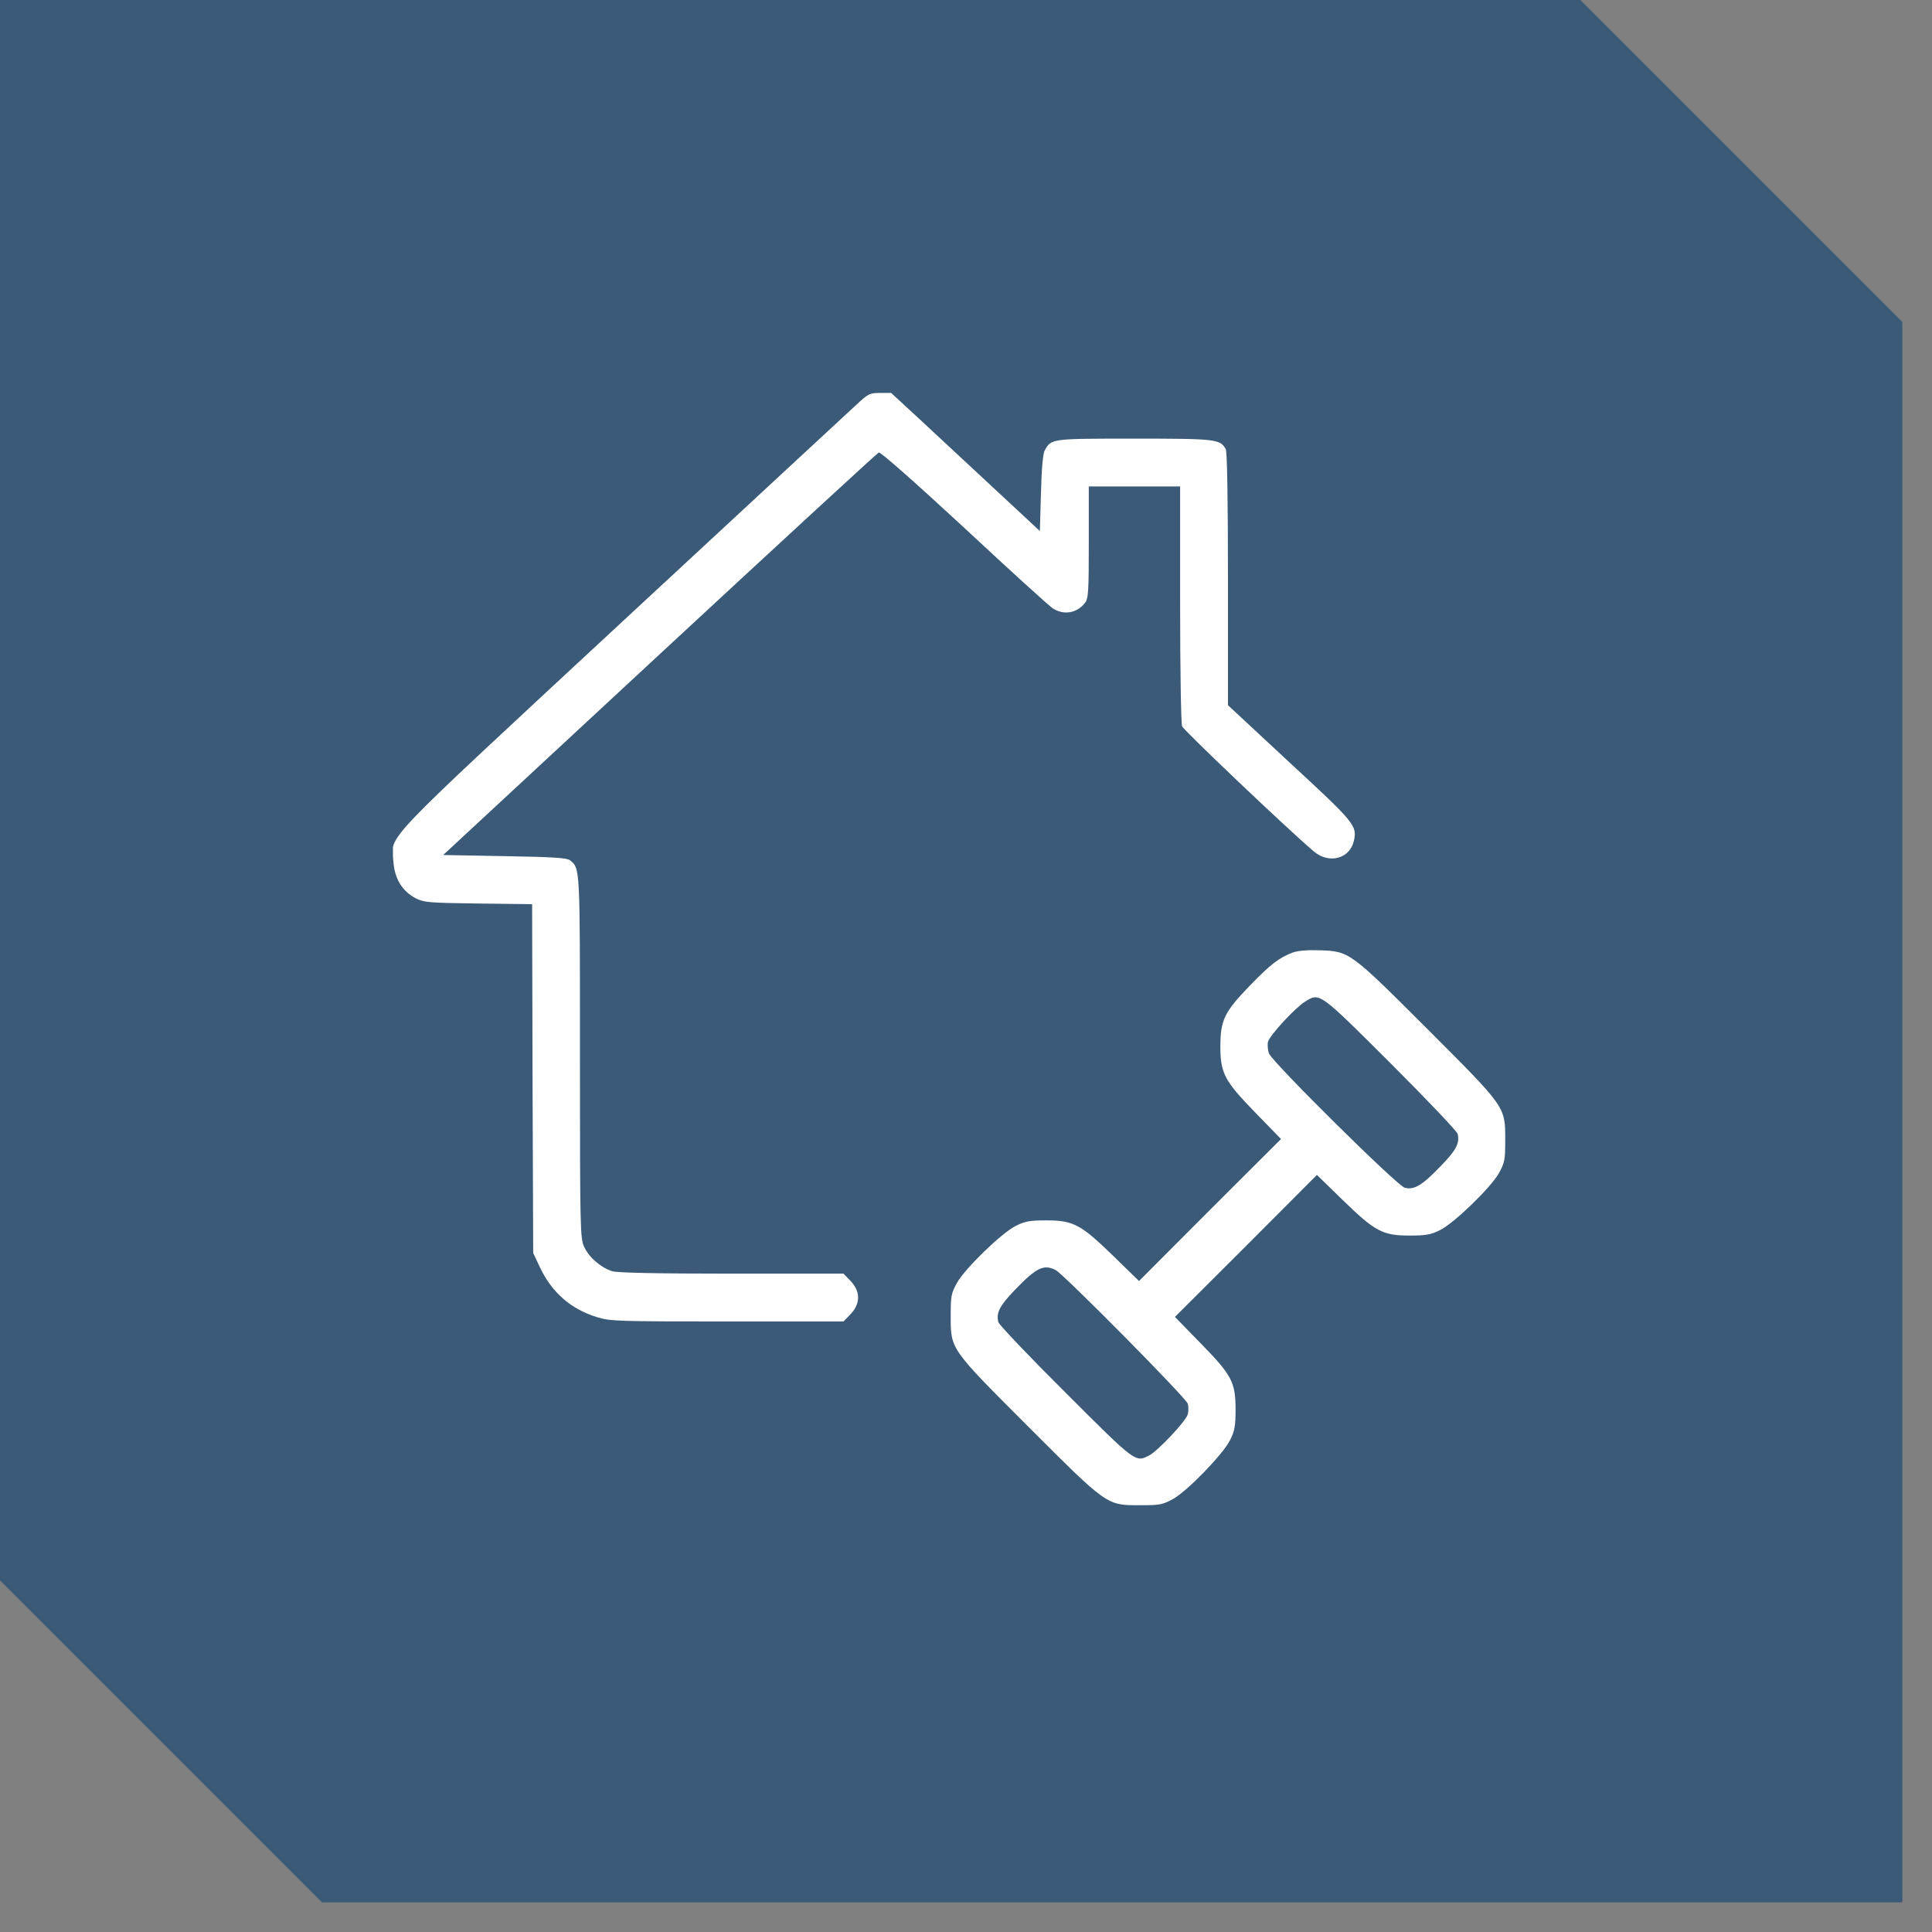
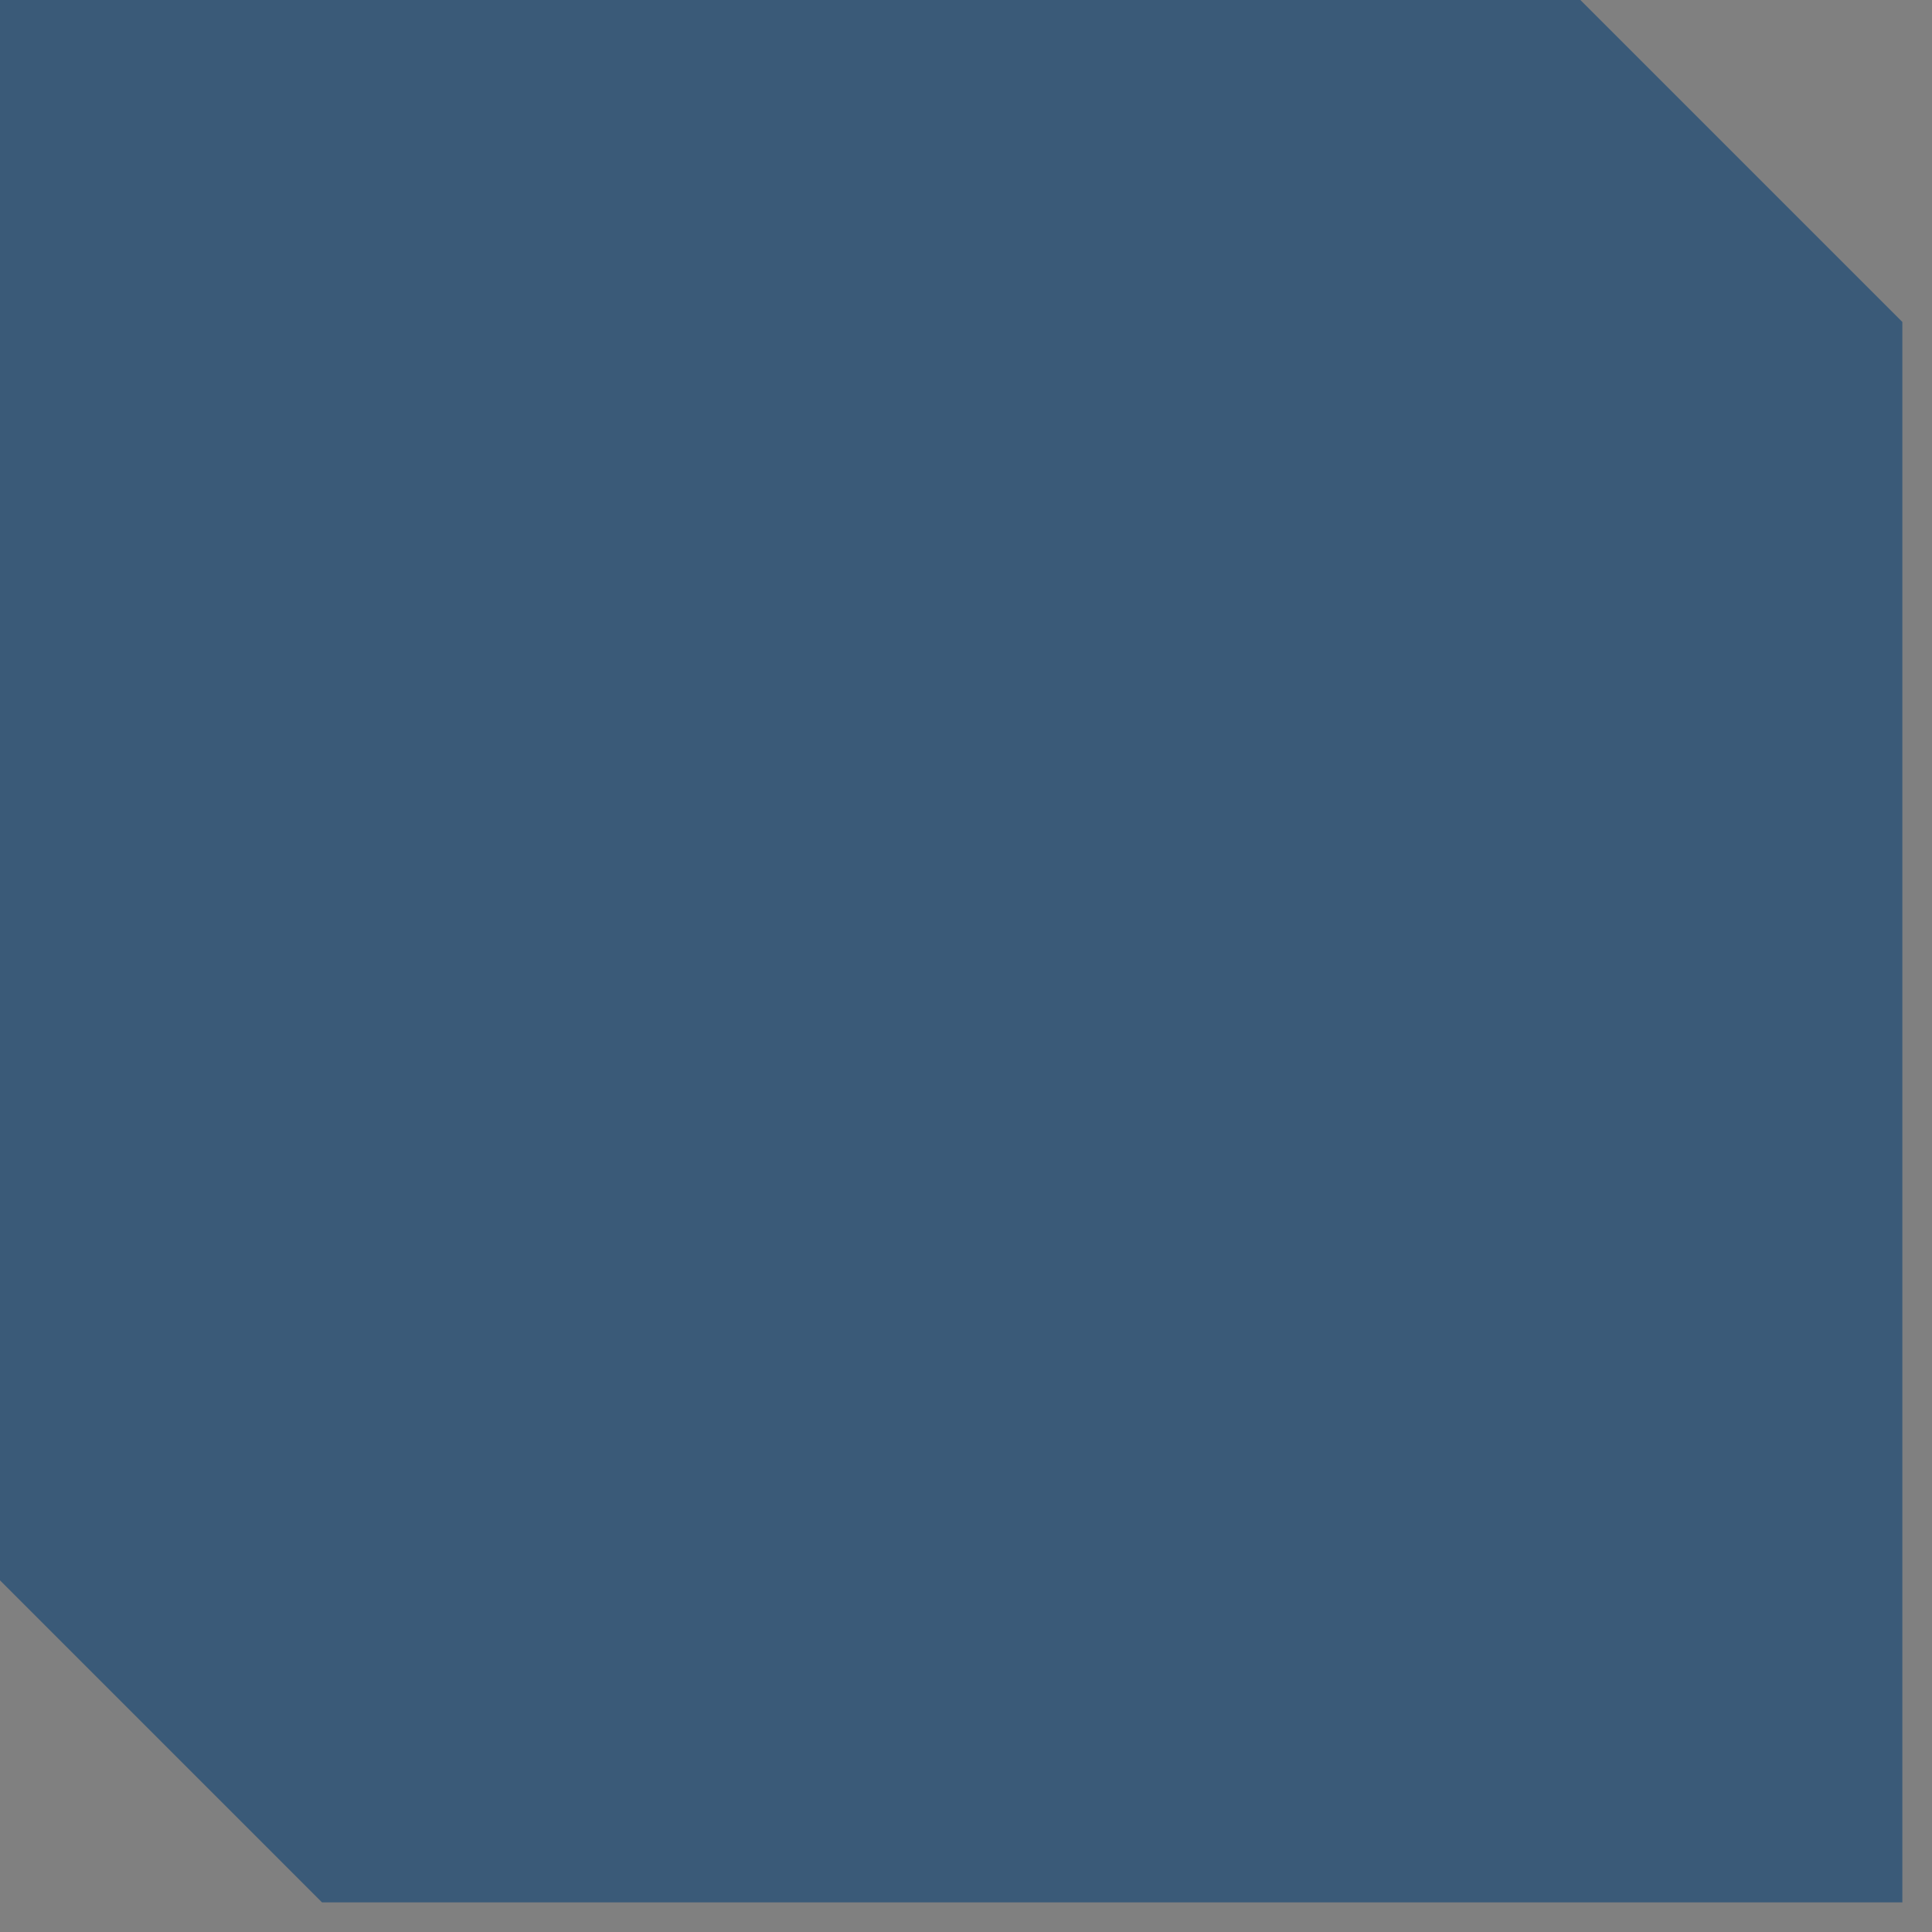
<svg xmlns="http://www.w3.org/2000/svg" fill="none" viewBox="0 0 59 59" height="59" width="59">
  <rect x="0" y="0" width="59" height="59" fill="#808080" stroke="none" />
  <path fill="#3A5A78" d="M58.095 9.833V58.095H9.833L0 48.261V0H48.262L58.095 9.833Z" />
  <g clip-path="url(#clip0_736_1731)">
    <path fill="white" d="M26.125 12.385C25.899 12.591 22.672 15.586 18.959 19.026C11.469 25.979 11.96 25.467 12.013 26.304C12.047 26.828 12.279 27.214 12.697 27.433C12.943 27.559 13.089 27.572 14.603 27.592L16.25 27.612L16.263 32.938L16.283 38.264L16.489 38.702C16.854 39.472 17.432 39.977 18.229 40.223C18.627 40.349 18.86 40.355 22.207 40.355H25.759L25.945 40.163C26.291 39.824 26.291 39.426 25.945 39.087L25.759 38.895H22.353C20.002 38.895 18.88 38.868 18.701 38.822C18.355 38.715 17.983 38.397 17.837 38.071C17.718 37.812 17.711 37.507 17.711 32.267C17.711 26.39 17.718 26.53 17.406 26.271C17.313 26.198 16.907 26.171 15.413 26.145L13.534 26.111L20.142 19.982C23.774 16.615 26.789 13.839 26.835 13.819C26.895 13.8 27.884 14.676 29.445 16.117C30.826 17.405 32.048 18.515 32.154 18.581C32.486 18.793 32.885 18.727 33.131 18.415C33.237 18.289 33.25 18.083 33.25 16.562V14.855H34.645H36.039V18.435C36.039 20.42 36.066 22.087 36.099 22.18C36.152 22.306 39.22 25.228 40.11 25.992C40.575 26.397 41.219 26.231 41.345 25.68C41.445 25.215 41.392 25.142 39.393 23.296L37.5 21.536V17.691C37.5 15.188 37.474 13.806 37.434 13.72C37.268 13.408 37.128 13.395 34.631 13.395C32.101 13.395 32.108 13.395 31.909 13.746C31.849 13.839 31.809 14.298 31.789 15.055L31.756 16.217L30.328 14.889C29.545 14.158 28.522 13.209 28.057 12.777L27.214 12H26.875C26.556 12 26.517 12.02 26.125 12.385Z" />
-     <path fill="white" d="M39.486 29.086C39.061 29.246 38.802 29.445 38.171 30.096C37.394 30.899 37.268 31.151 37.268 31.955C37.268 32.779 37.394 33.011 38.357 34L39.12 34.784L36.949 36.949L34.784 39.12L34 38.357C33.011 37.394 32.779 37.268 31.955 37.268C31.457 37.268 31.304 37.294 31.025 37.434C30.594 37.646 29.478 38.728 29.226 39.173C29.047 39.499 29.033 39.578 29.033 40.189C29.033 41.212 29.007 41.172 31.417 43.583C33.828 45.993 33.794 45.967 34.811 45.967C35.422 45.967 35.501 45.953 35.827 45.774C36.272 45.522 37.354 44.406 37.566 43.975C37.706 43.696 37.732 43.543 37.732 43.045C37.732 42.208 37.62 41.996 36.657 41.013L35.88 40.216L38.051 38.051L40.216 35.88L41 36.643C41.989 37.606 42.221 37.732 43.045 37.732C43.543 37.732 43.696 37.706 43.975 37.566C44.406 37.354 45.522 36.272 45.774 35.827C45.953 35.501 45.967 35.422 45.967 34.81C45.967 33.788 45.993 33.828 43.583 31.417C41.225 29.06 41.206 29.047 40.289 29.02C39.937 29.007 39.632 29.033 39.486 29.086ZM42.461 32.466C43.569 33.575 44.493 34.545 44.513 34.625C44.586 34.91 44.466 35.136 43.961 35.647C43.423 36.205 43.184 36.344 42.899 36.272C42.673 36.218 38.875 32.46 38.755 32.174C38.715 32.075 38.702 31.909 38.722 31.816C38.775 31.616 39.545 30.78 39.857 30.587C40.302 30.308 40.276 30.288 42.461 32.466ZM32.241 38.788C32.5 38.928 36.218 42.686 36.272 42.866C36.298 42.952 36.298 43.098 36.272 43.191C36.225 43.39 35.362 44.307 35.096 44.446C34.671 44.665 34.691 44.678 32.539 42.527C31.43 41.425 30.507 40.455 30.488 40.375C30.415 40.096 30.527 39.877 30.979 39.406C31.65 38.709 31.875 38.596 32.241 38.788Z" />
  </g>
  <defs>
    <clipPath id="clip0_736_1731">
-       <rect transform="translate(12 12)" fill="white" height="34" width="34" />
-     </clipPath>
+       </clipPath>
  </defs>
</svg>